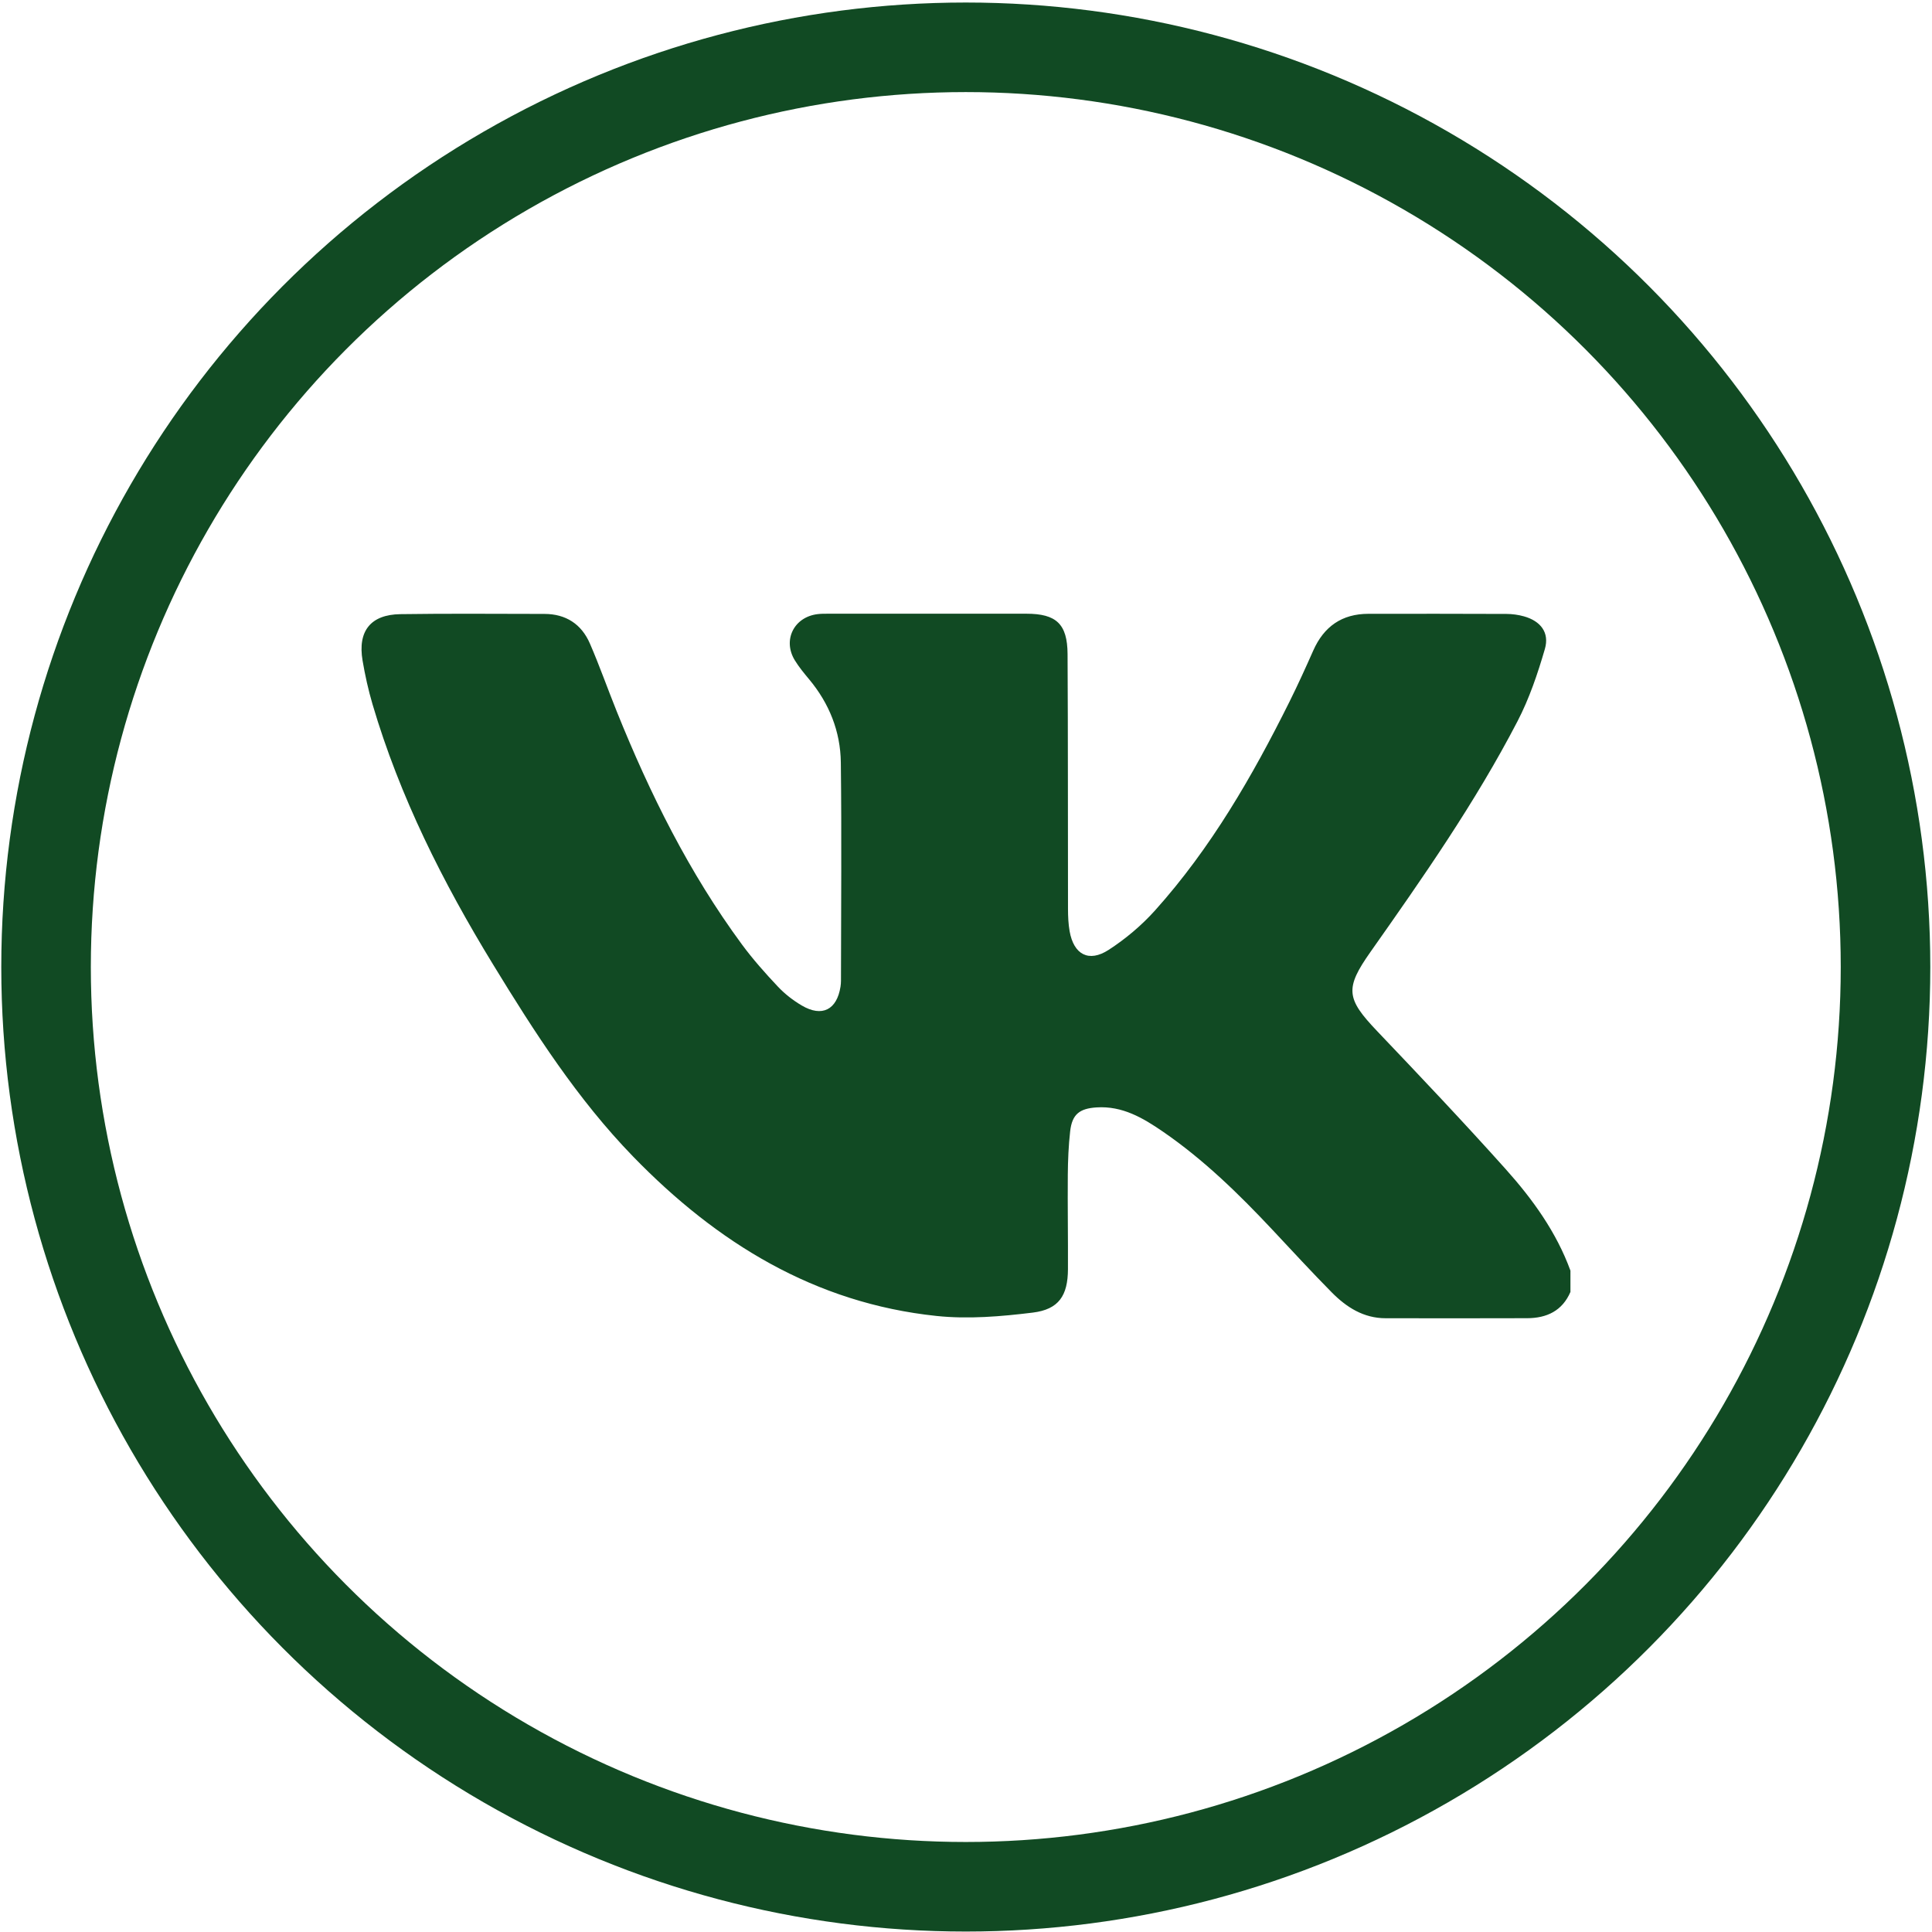
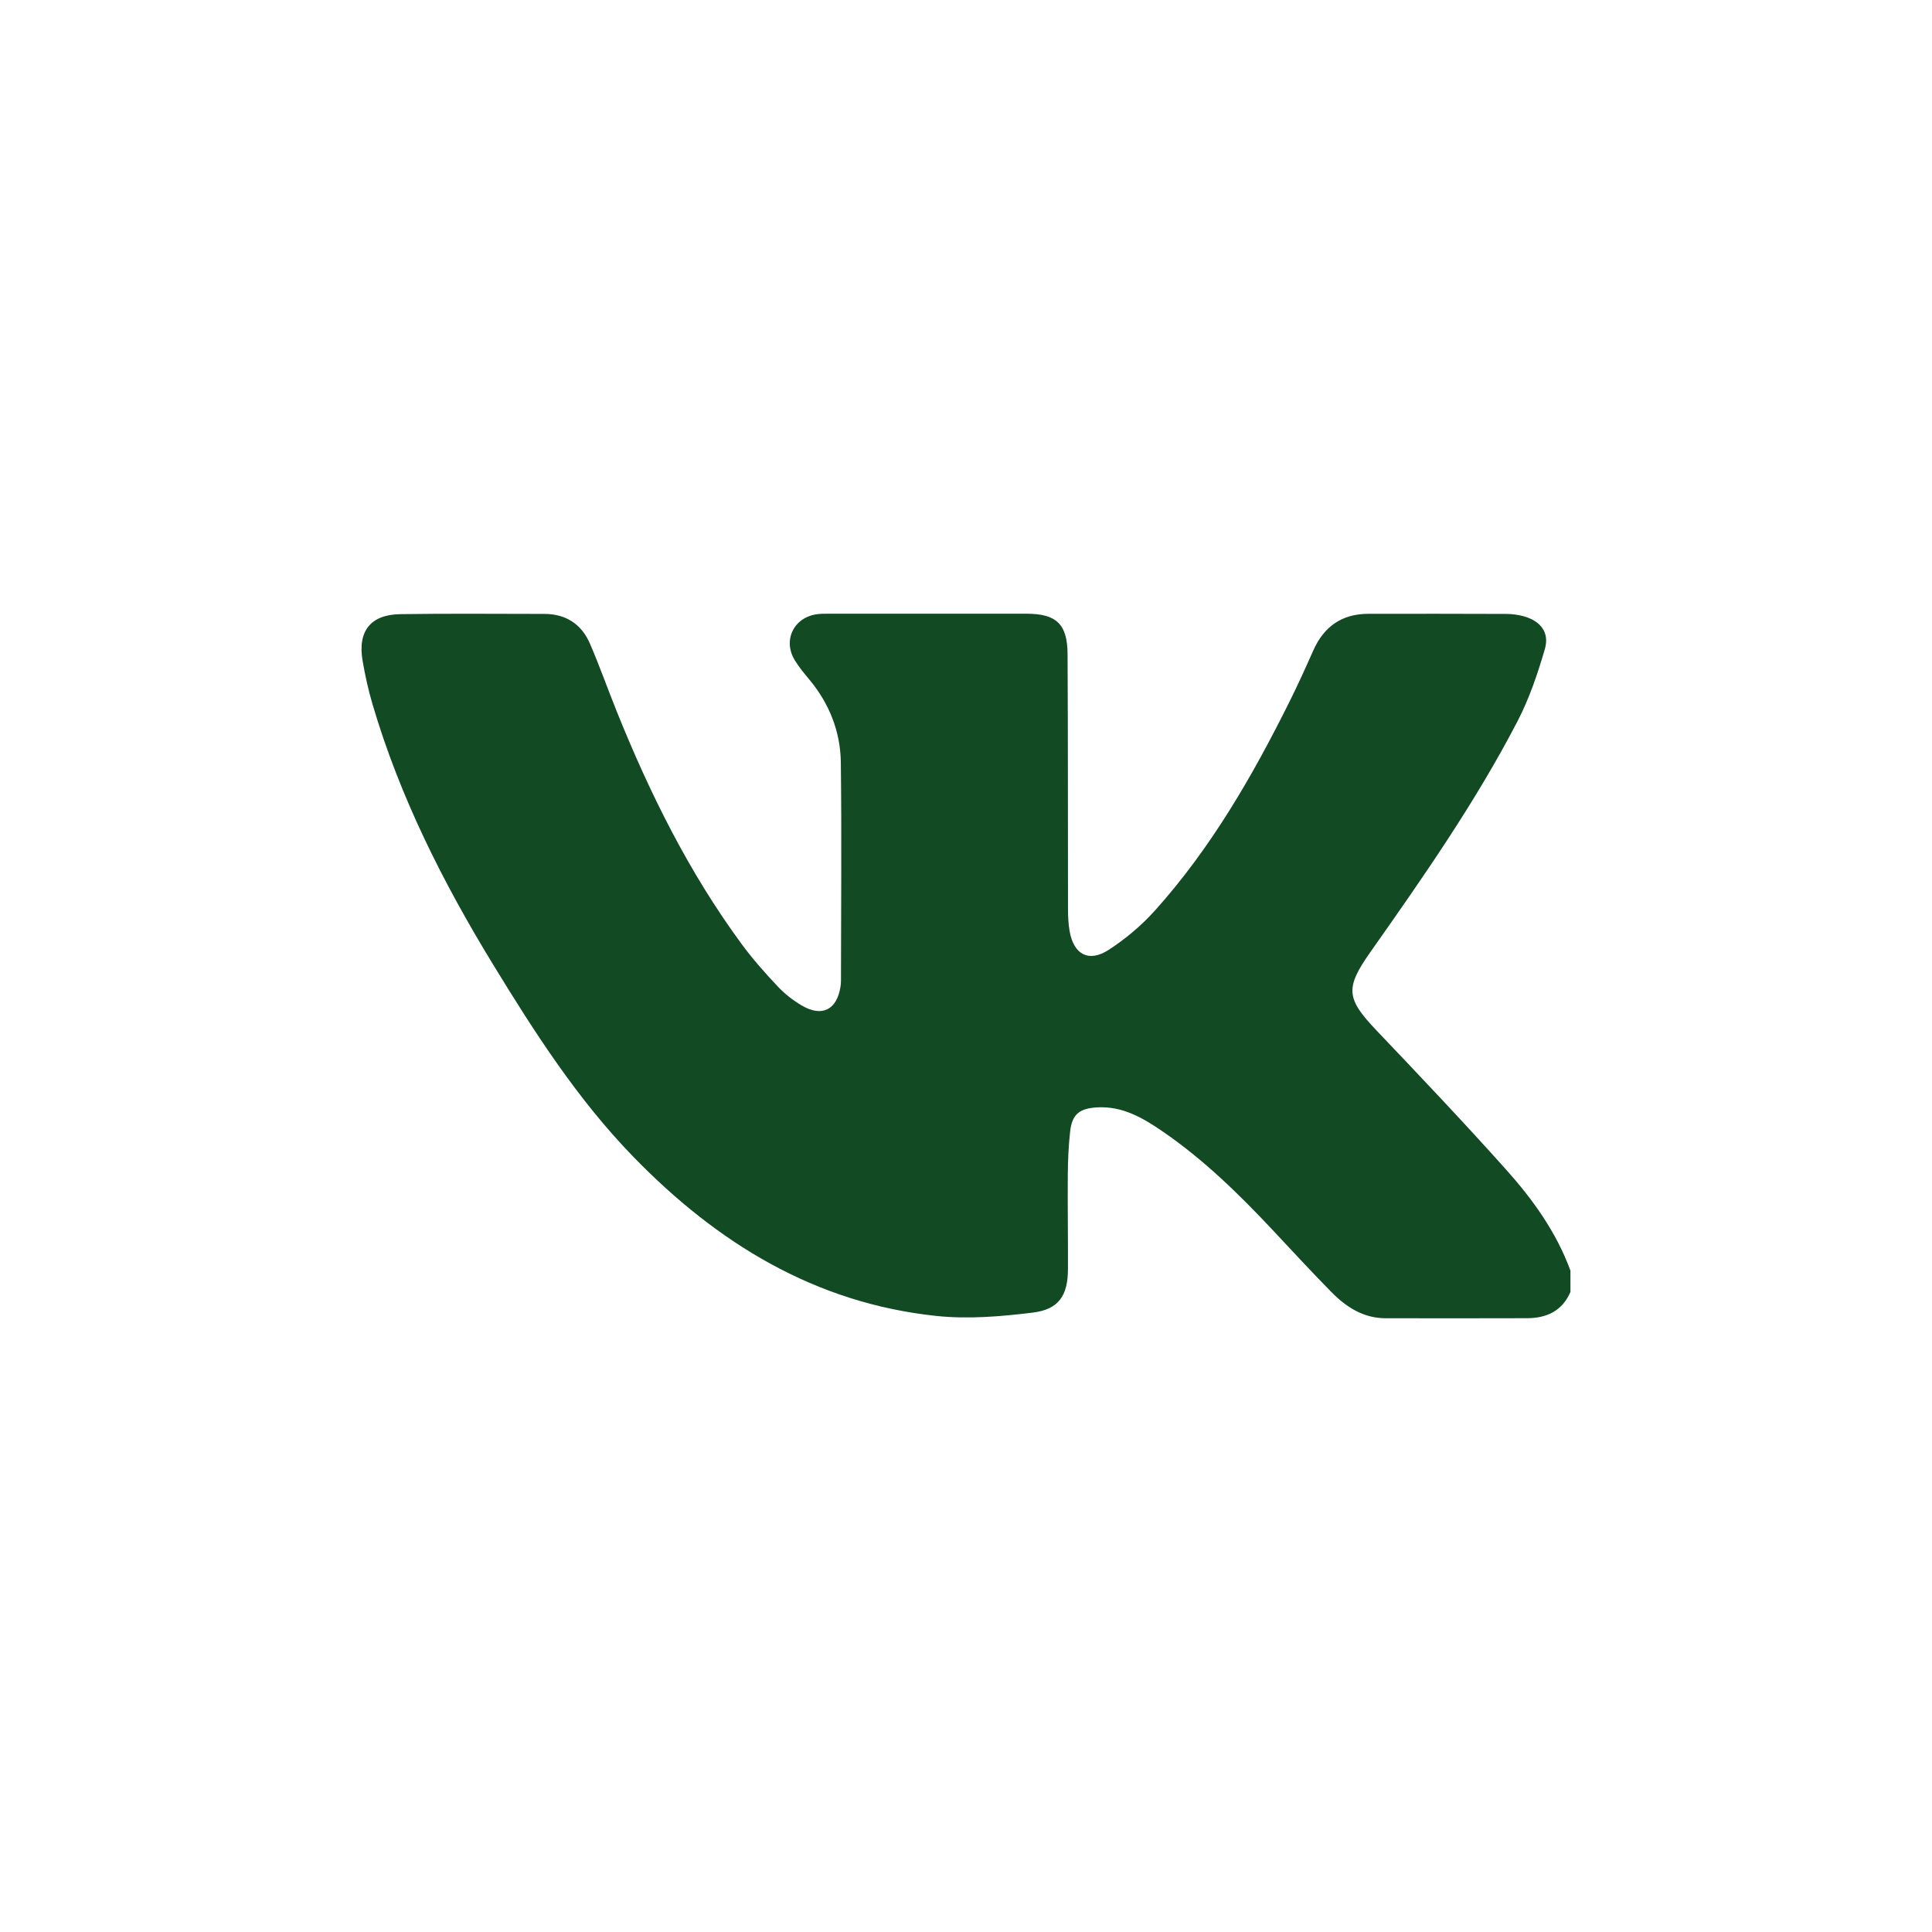
<svg xmlns="http://www.w3.org/2000/svg" id="_Слой_2" data-name="Слой_2" viewBox="0 0 1920 1920">
  <defs>
    <style> .cls-1 { fill: none; stroke: #114a23; stroke-miterlimit: 10; stroke-width: 89px; } .cls-2 { fill: #114a23; } </style>
  </defs>
-   <circle class="cls-1" cx="959.79" cy="961.03" r="914.02" />
  <path class="cls-2" d="M1560.71,1283.87c-8.14,18.91-23.61,26.07-43.01,26.14-46.91.18-93.83.09-140.74.04-21.89-.02-38.91-10.94-53.5-25.71-20.05-20.29-39.36-41.32-58.88-62.14-33.49-35.71-68.46-69.82-108.95-97.64-19.73-13.56-40.25-25.67-65.82-24.03-16.95,1.09-24.39,6.79-26.3,23.75-1.61,14.33-2.22,28.83-2.34,43.26-.25,31.27.29,62.55.15,93.83-.12,26.09-9.03,39.9-34.97,43.08-31.56,3.87-64.11,6.64-95.55,3.34-121.1-12.69-218.48-72.77-301.62-158.42-55.35-57.02-98.05-123.58-139.23-190.98-49.81-81.52-92.62-166.48-119.76-258.56-4.18-14.19-7.39-28.75-9.87-43.35-4.98-29.3,7.98-45.7,37.55-46.14,47.69-.71,95.39-.26,143.09-.23,21.41.01,36.91,10.14,45.28,29.44,9.62,22.18,17.64,45.04,26.68,67.47,32.93,81.77,71.93,160.33,124.4,231.56,10.86,14.74,23.14,28.53,35.71,41.88,6.87,7.3,15.13,13.73,23.78,18.81,20.12,11.83,34.86,4.3,38.48-18.75.3-1.92.45-3.89.46-5.84.07-72.32.74-144.64-.14-216.94-.38-30.86-11.54-58.75-31.58-82.74-5-5.99-10.02-12.08-14.1-18.71-12.38-20.14-.92-43.15,22.64-45.98,3.48-.42,7.02-.4,10.54-.4,65.68-.02,131.37-.07,197.05,0,29.58.04,40.61,10.21,40.78,40.07.49,84.45.25,168.9.43,253.35.02,7.39.34,14.89,1.62,22.15,4.08,23.15,19.03,31.28,38.76,18.5,16.84-10.91,32.77-24.31,46.17-39.25,55.49-61.87,96.66-133.23,133.49-207.24,8.34-16.77,16.1-33.84,23.69-50.97,10.6-23.91,28.51-36.5,54.84-36.52,45.74-.04,91.49-.08,137.23.12,5.78.03,11.74.84,17.31,2.4,16.55,4.65,25.56,16.08,20.8,32.45-7.14,24.55-15.48,49.25-27.22,71.86-41.87,80.61-93.81,154.98-146.03,229.1-25.58,36.3-24.29,46.38,6.42,78.64,43.12,45.28,86.16,90.67,127.85,137.25,26.79,29.93,50.38,62.53,64.39,100.92v21.12Z" />
</svg>